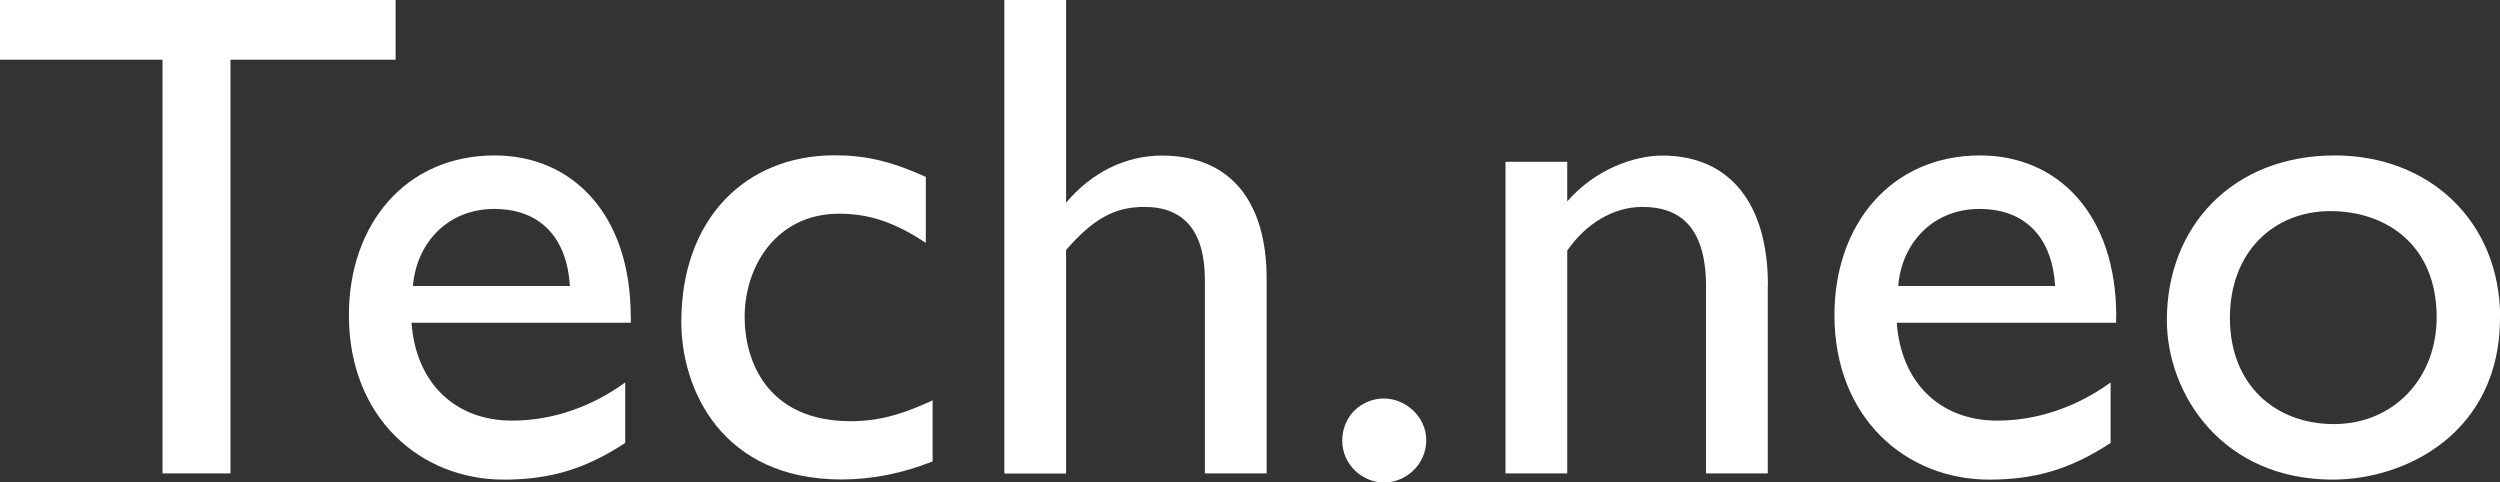
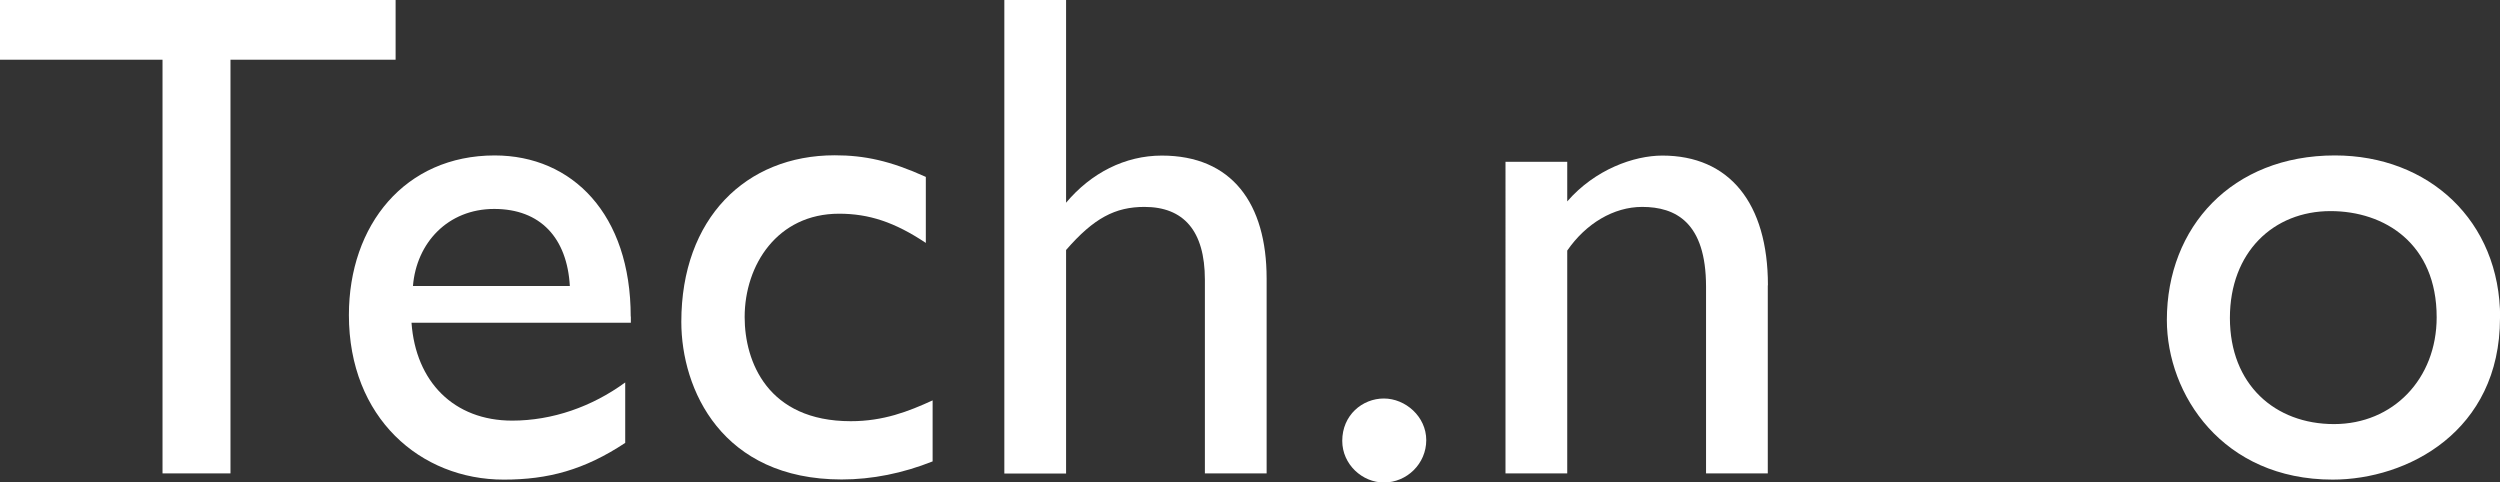
<svg xmlns="http://www.w3.org/2000/svg" id="_レイヤー_2" data-name="レイヤー 2" viewBox="0 0 172.9 33.36">
  <rect x="0" y="0" width="172.9" height="33.36" fill="#333333" stroke="none" />
  <defs>
    <style>
      .cls-1 {
        fill: #fff;
        stroke-width: 0px;
      }
    </style>
  </defs>
  <g id="_レイヤー_1-2" data-name="レイヤー 1">
    <g>
      <path class="cls-1" d="M27.36,0v4.13h-11.42v28.61h-4.7V4.13H0V0h27.36Z" />
      <path class="cls-1" d="M43.63,21.89v.43h-15.17c.29,4.08,2.93,6.77,6.96,6.77,2.78,0,5.52-.96,7.82-2.64v4.18c-2.83,1.87-5.33,2.54-8.4,2.54-5.76,0-10.71-4.27-10.71-11.38,0-6.24,3.89-11.04,10.08-11.04,5.38,0,9.41,4.08,9.41,11.14ZM39.41,19.78c-.19-3.31-2.02-5.33-5.23-5.33s-5.38,2.35-5.62,5.33h10.85Z" />
      <path class="cls-1" d="M64.03,12.24v4.56c-2.16-1.44-3.94-2.02-6-2.02-4.27,0-6.53,3.55-6.53,7.15,0,3.07,1.58,7.2,7.34,7.2,2.26,0,3.98-.67,5.66-1.44v4.22c-2.06.82-4.18,1.25-6.29,1.25-8.3,0-11.09-6.24-11.09-10.9,0-7.15,4.46-11.52,10.61-11.52,2.06,0,3.84.38,6.29,1.49Z" />
      <path class="cls-1" d="M87.6,19.25v13.49h-4.27v-13.39c0-3.41-1.49-5.04-4.18-5.04-2.02,0-3.5.77-5.42,2.98v15.46h-4.27V0h4.27v14.02c1.73-2.06,4.08-3.26,6.62-3.26,4.85,0,7.25,3.31,7.25,8.5Z" />
      <path class="cls-1" d="M98.64,30.44c0,1.63-1.34,2.93-2.93,2.93-1.49,0-2.88-1.25-2.88-2.88,0-1.78,1.39-2.93,2.88-2.93s2.93,1.25,2.93,2.88Z" />
      <path class="cls-1" d="M122.26,19.73v13.01h-4.27v-12.91c0-4.46-2.11-5.52-4.42-5.52-1.97,0-3.89,1.15-5.18,3.02v15.41h-4.27V11.19h4.27v2.74c1.92-2.21,4.61-3.17,6.58-3.17,4.61,0,7.3,3.26,7.3,8.98Z" />
-       <path class="cls-1" d="M146.35,21.89v.43h-15.17c.29,4.08,2.93,6.77,6.96,6.77,2.78,0,5.52-.96,7.83-2.64v4.18c-2.83,1.87-5.33,2.54-8.4,2.54-5.76,0-10.7-4.27-10.7-11.38,0-6.24,3.89-11.04,10.08-11.04,5.38,0,9.41,4.08,9.41,11.14ZM142.13,19.78c-.19-3.31-2.02-5.33-5.23-5.33s-5.38,2.35-5.62,5.33h10.85Z" />
      <path class="cls-1" d="M172.9,21.99c0,7.87-6.43,11.18-11.57,11.18-7.63,0-11.47-5.9-11.47-11.04,0-6.43,4.51-11.38,11.62-11.38,6.48,0,11.43,4.51,11.43,11.23ZM154.22,21.99c0,4.61,3.12,7.34,7.2,7.34s7.1-3.12,7.1-7.39c0-5.09-3.6-7.34-7.34-7.34-3.94,0-6.96,2.83-6.96,7.39Z" />
    </g>
  </g>
</svg>